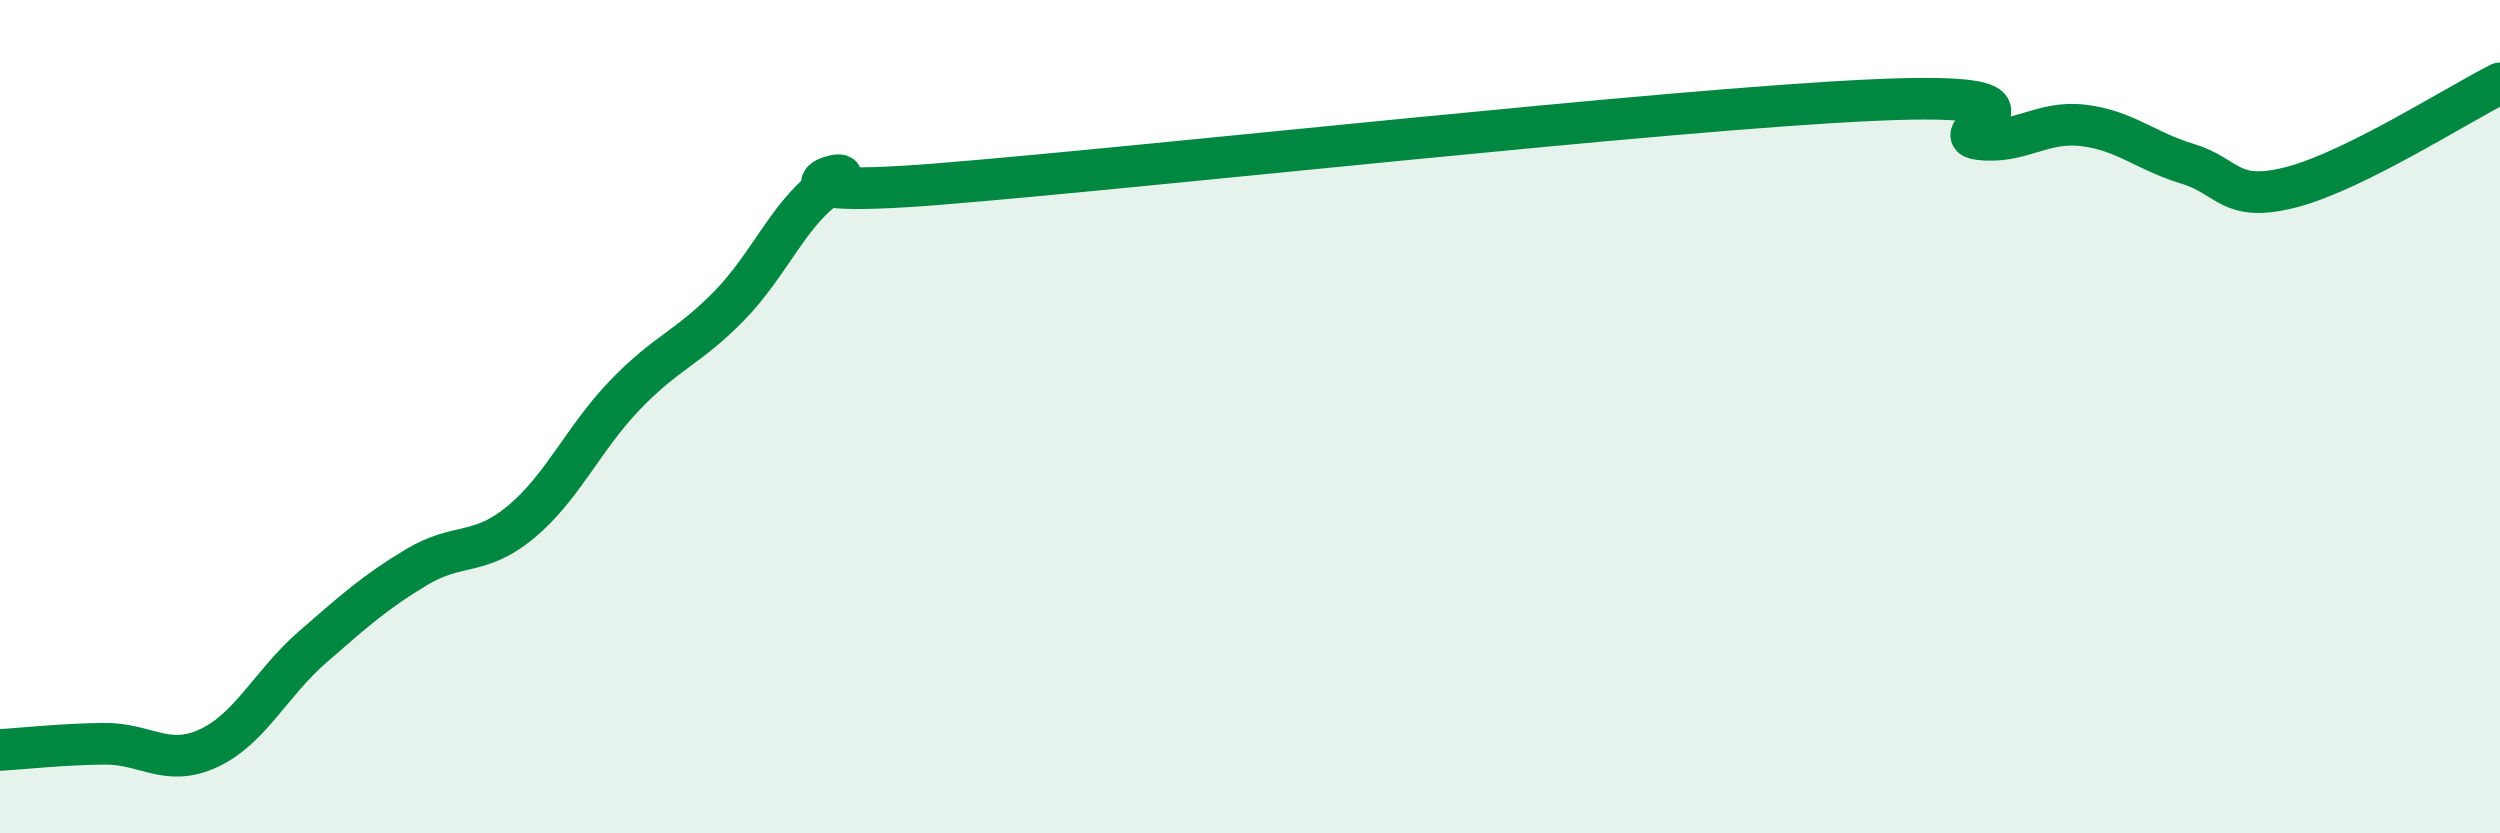
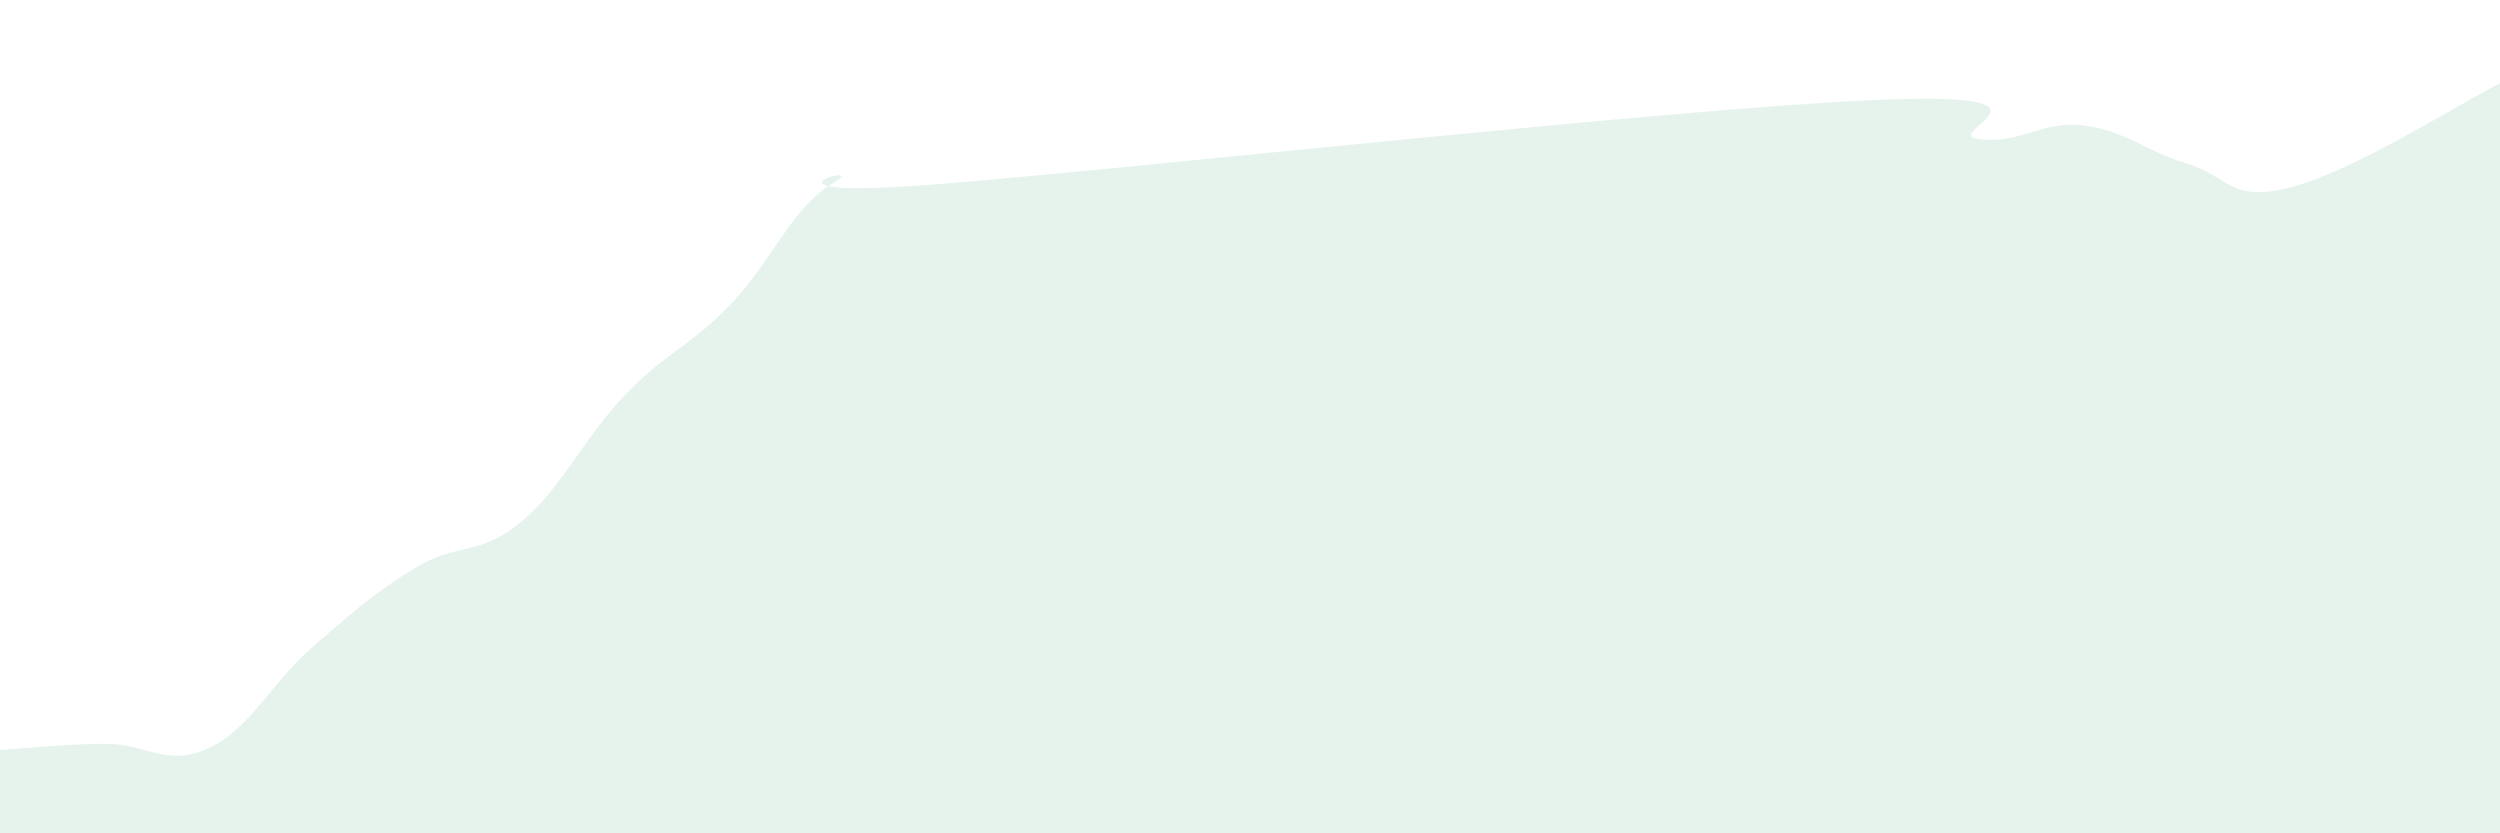
<svg xmlns="http://www.w3.org/2000/svg" width="60" height="20" viewBox="0 0 60 20">
  <path d="M 0,18 C 0.5,17.97 1.5,17.86 2.5,17.85 C 3.5,17.84 4,18.42 5,17.96 C 6,17.5 6.5,16.4 7.5,15.53 C 8.5,14.66 9,14.21 10,13.61 C 11,13.01 11.5,13.36 12.5,12.53 C 13.5,11.7 14,10.52 15,9.48 C 16,8.44 16.5,8.36 17.5,7.34 C 18.5,6.32 19,4.97 20,4.39 C 21,3.81 17.5,4.82 22.5,4.42 C 27.5,4.02 40,2.62 45,2.4 C 50,2.18 46.5,3.22 47.5,3.34 C 48.5,3.46 49,2.89 50,3.01 C 51,3.13 51.5,3.63 52.5,3.93 C 53.5,4.23 53.5,4.88 55,4.49 C 56.5,4.1 59,2.5 60,2L60 20L0 20Z" fill="#008740" opacity="0.1" stroke-linecap="round" stroke-linejoin="round" />
-   <path d="M 0,18 C 0.5,17.97 1.5,17.86 2.5,17.85 C 3.5,17.84 4,18.42 5,17.96 C 6,17.5 6.5,16.4 7.5,15.53 C 8.5,14.66 9,14.21 10,13.61 C 11,13.01 11.5,13.36 12.5,12.53 C 13.5,11.7 14,10.52 15,9.48 C 16,8.44 16.5,8.36 17.5,7.34 C 18.5,6.32 19,4.97 20,4.39 C 21,3.81 17.5,4.82 22.5,4.42 C 27.5,4.02 40,2.62 45,2.4 C 50,2.18 46.5,3.22 47.5,3.34 C 48.5,3.46 49,2.89 50,3.01 C 51,3.13 51.5,3.63 52.5,3.93 C 53.5,4.23 53.5,4.88 55,4.49 C 56.5,4.1 59,2.5 60,2" stroke="#008740" stroke-width="1" fill="none" stroke-linecap="round" stroke-linejoin="round" />
</svg>